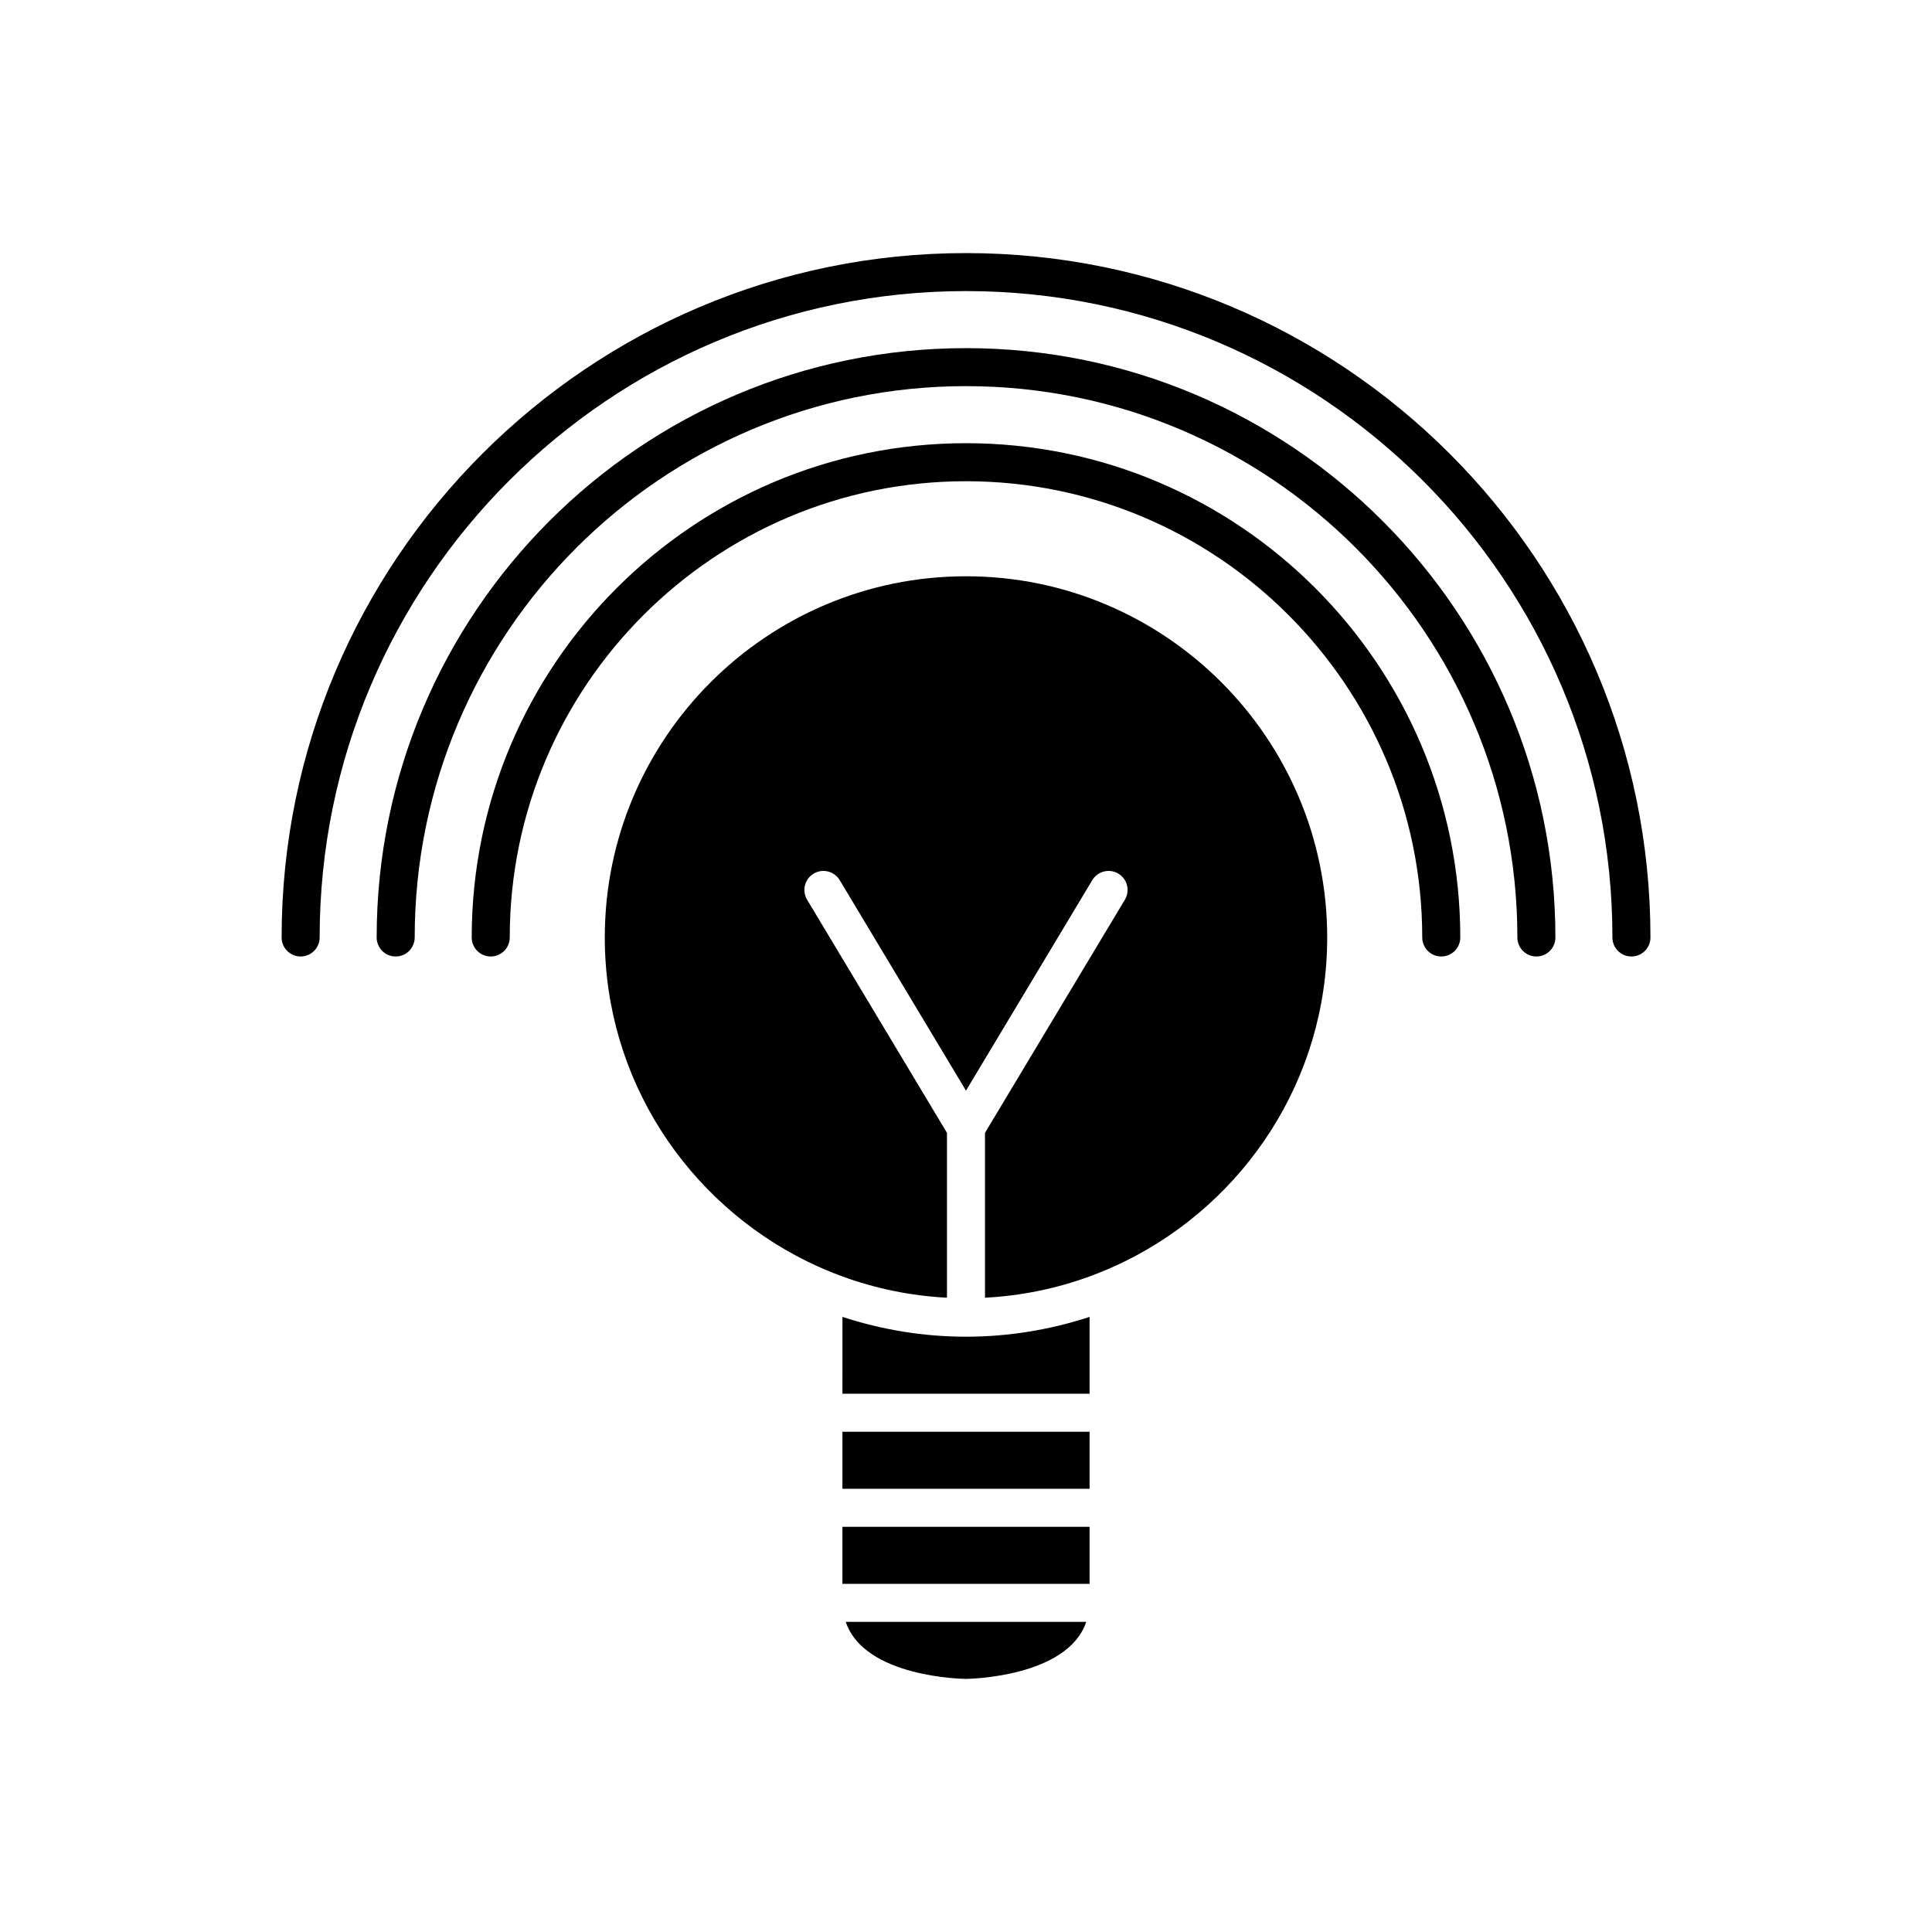
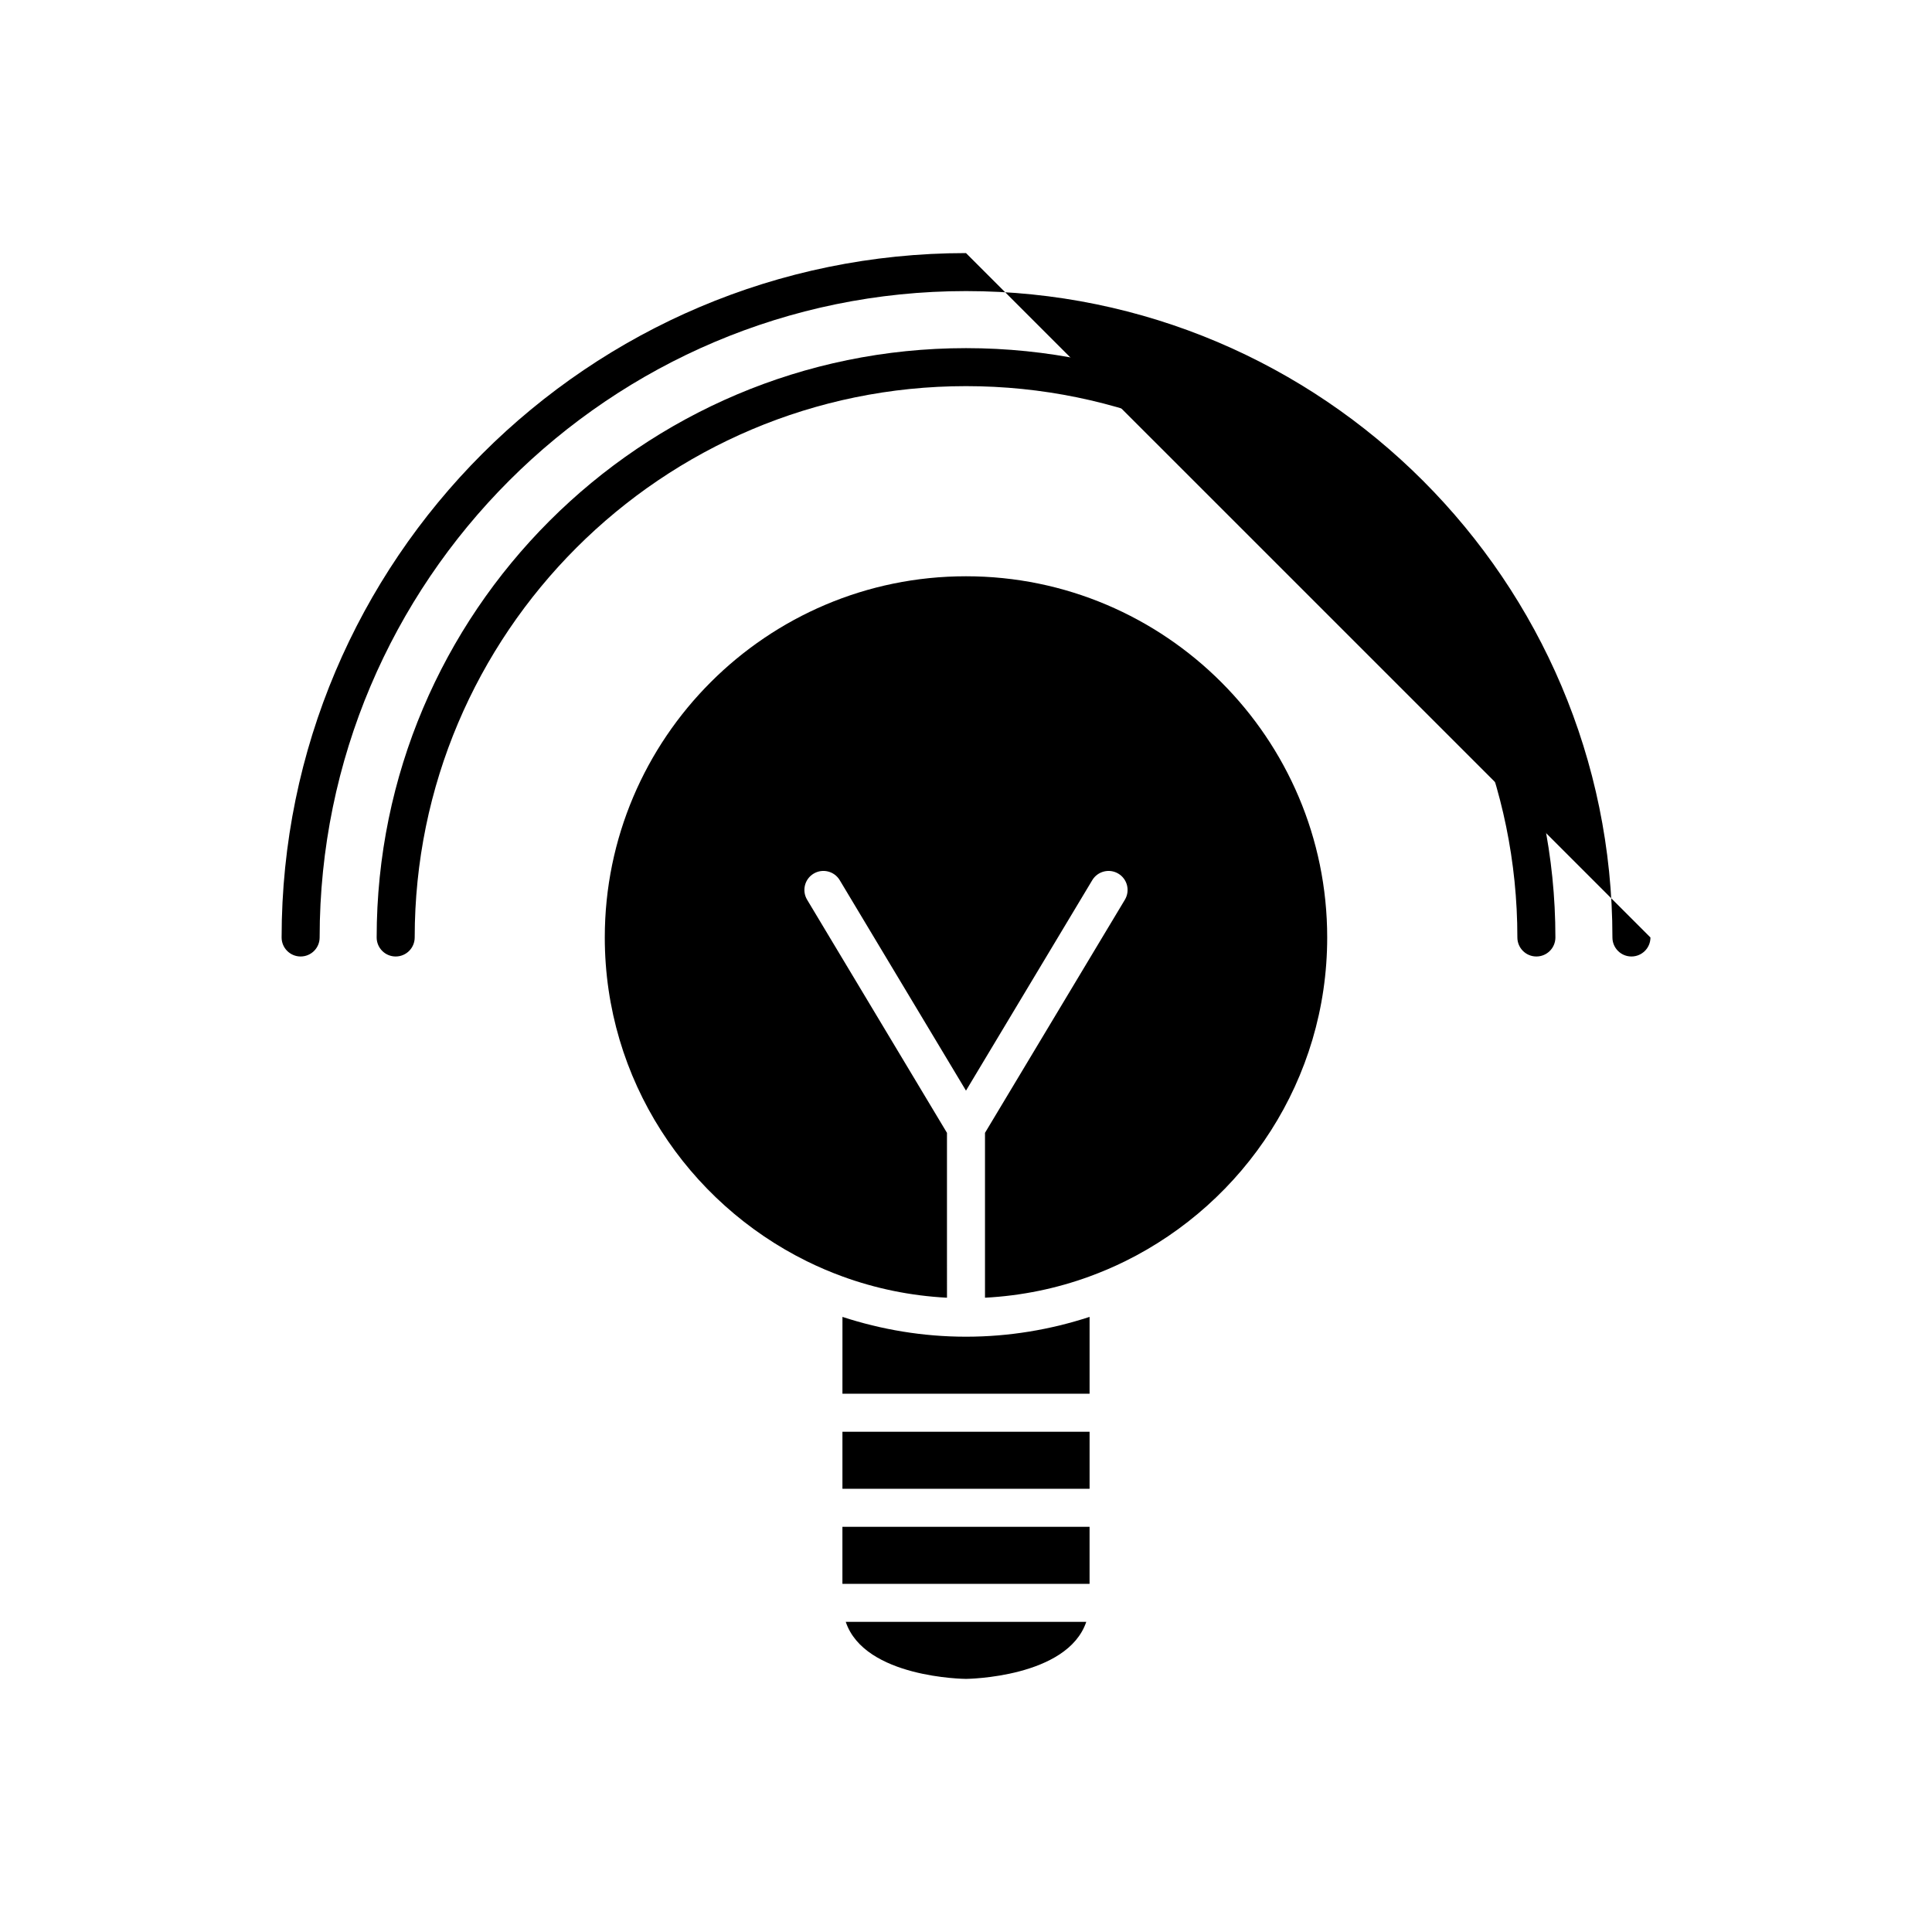
<svg xmlns="http://www.w3.org/2000/svg" fill="#000000" width="800px" height="800px" version="1.1" viewBox="144 144 512 512">
  <g>
-     <path d="m400 211.07c-100.01 0-181.37 81.363-181.37 181.37 0 2.781 2.254 5.039 5.039 5.039 2.785 0 5.039-2.254 5.039-5.039 0-94.453 76.84-171.3 171.3-171.3 94.453 0 171.3 76.844 171.3 171.3 0 2.781 2.254 5.039 5.039 5.039s5.039-2.254 5.039-5.039c-0.008-100.01-81.371-181.37-181.38-181.37z" />
+     <path d="m400 211.07c-100.01 0-181.37 81.363-181.37 181.37 0 2.781 2.254 5.039 5.039 5.039 2.785 0 5.039-2.254 5.039-5.039 0-94.453 76.84-171.3 171.3-171.3 94.453 0 171.3 76.844 171.3 171.3 0 2.781 2.254 5.039 5.039 5.039s5.039-2.254 5.039-5.039z" />
    <path d="m400 236.26c-86.121 0-156.18 70.062-156.18 156.18 0 2.781 2.254 5.039 5.039 5.039s5.039-2.254 5.039-5.039c0-80.562 65.543-146.11 146.11-146.11 80.559 0 146.11 65.543 146.11 146.11 0 2.781 2.254 5.039 5.039 5.039 2.785 0 5.039-2.254 5.039-5.039-0.008-86.117-70.07-156.18-156.19-156.18z" />
-     <path d="m525.95 397.48c2.785 0 5.039-2.254 5.039-5.039 0-72.227-58.758-130.99-130.99-130.99-72.23 0-130.99 58.762-130.99 130.99 0 2.781 2.254 5.039 5.039 5.039 2.785 0 5.039-2.254 5.039-5.039 0-66.672 54.242-120.91 120.91-120.91s120.91 54.242 120.91 120.91c0.004 2.781 2.258 5.039 5.039 5.039z" />
    <path d="m432.75 523.43h-65.496v15.113h65.496z" />
    <path d="m442.16 478.25c31.672-15.629 53.562-48.168 53.562-85.809 0-52.781-42.941-95.723-95.723-95.723s-95.723 42.941-95.723 95.723c0 37.641 21.891 70.18 53.562 85.809 3.051 1.504 6.188 2.844 9.414 4.023 8.723 3.191 18.02 5.129 27.711 5.637l-0.004-9.82v-33.871l-25.402-42.34-5.664-9.438-6-10.004c-1.434-2.387-0.66-5.481 1.727-6.914 2.387-1.434 5.481-0.656 6.914 1.727l9.109 15.191 24.355 40.59 24.352-40.59 9.113-15.188c1.434-2.383 4.527-3.16 6.914-1.727 2.387 1.434 3.16 4.527 1.727 6.914l-6.004 10-31.066 51.777v43.691c9.691-0.508 18.988-2.445 27.711-5.637 3.223-1.18 6.363-2.519 9.414-4.023z" />
    <path d="m432.75 492.99c-10.324 3.371-21.312 5.25-32.746 5.25s-22.426-1.879-32.746-5.25l-0.004 20.363h65.496z" />
    <path d="m431.87 573.81h-63.738c4.984 14.867 31.547 15.113 31.871 15.113 0.312 0 26.863-0.312 31.867-15.113z" />
    <path d="m367.25 548.62v15.117h65.496v-15.117z" />
  </g>
</svg>